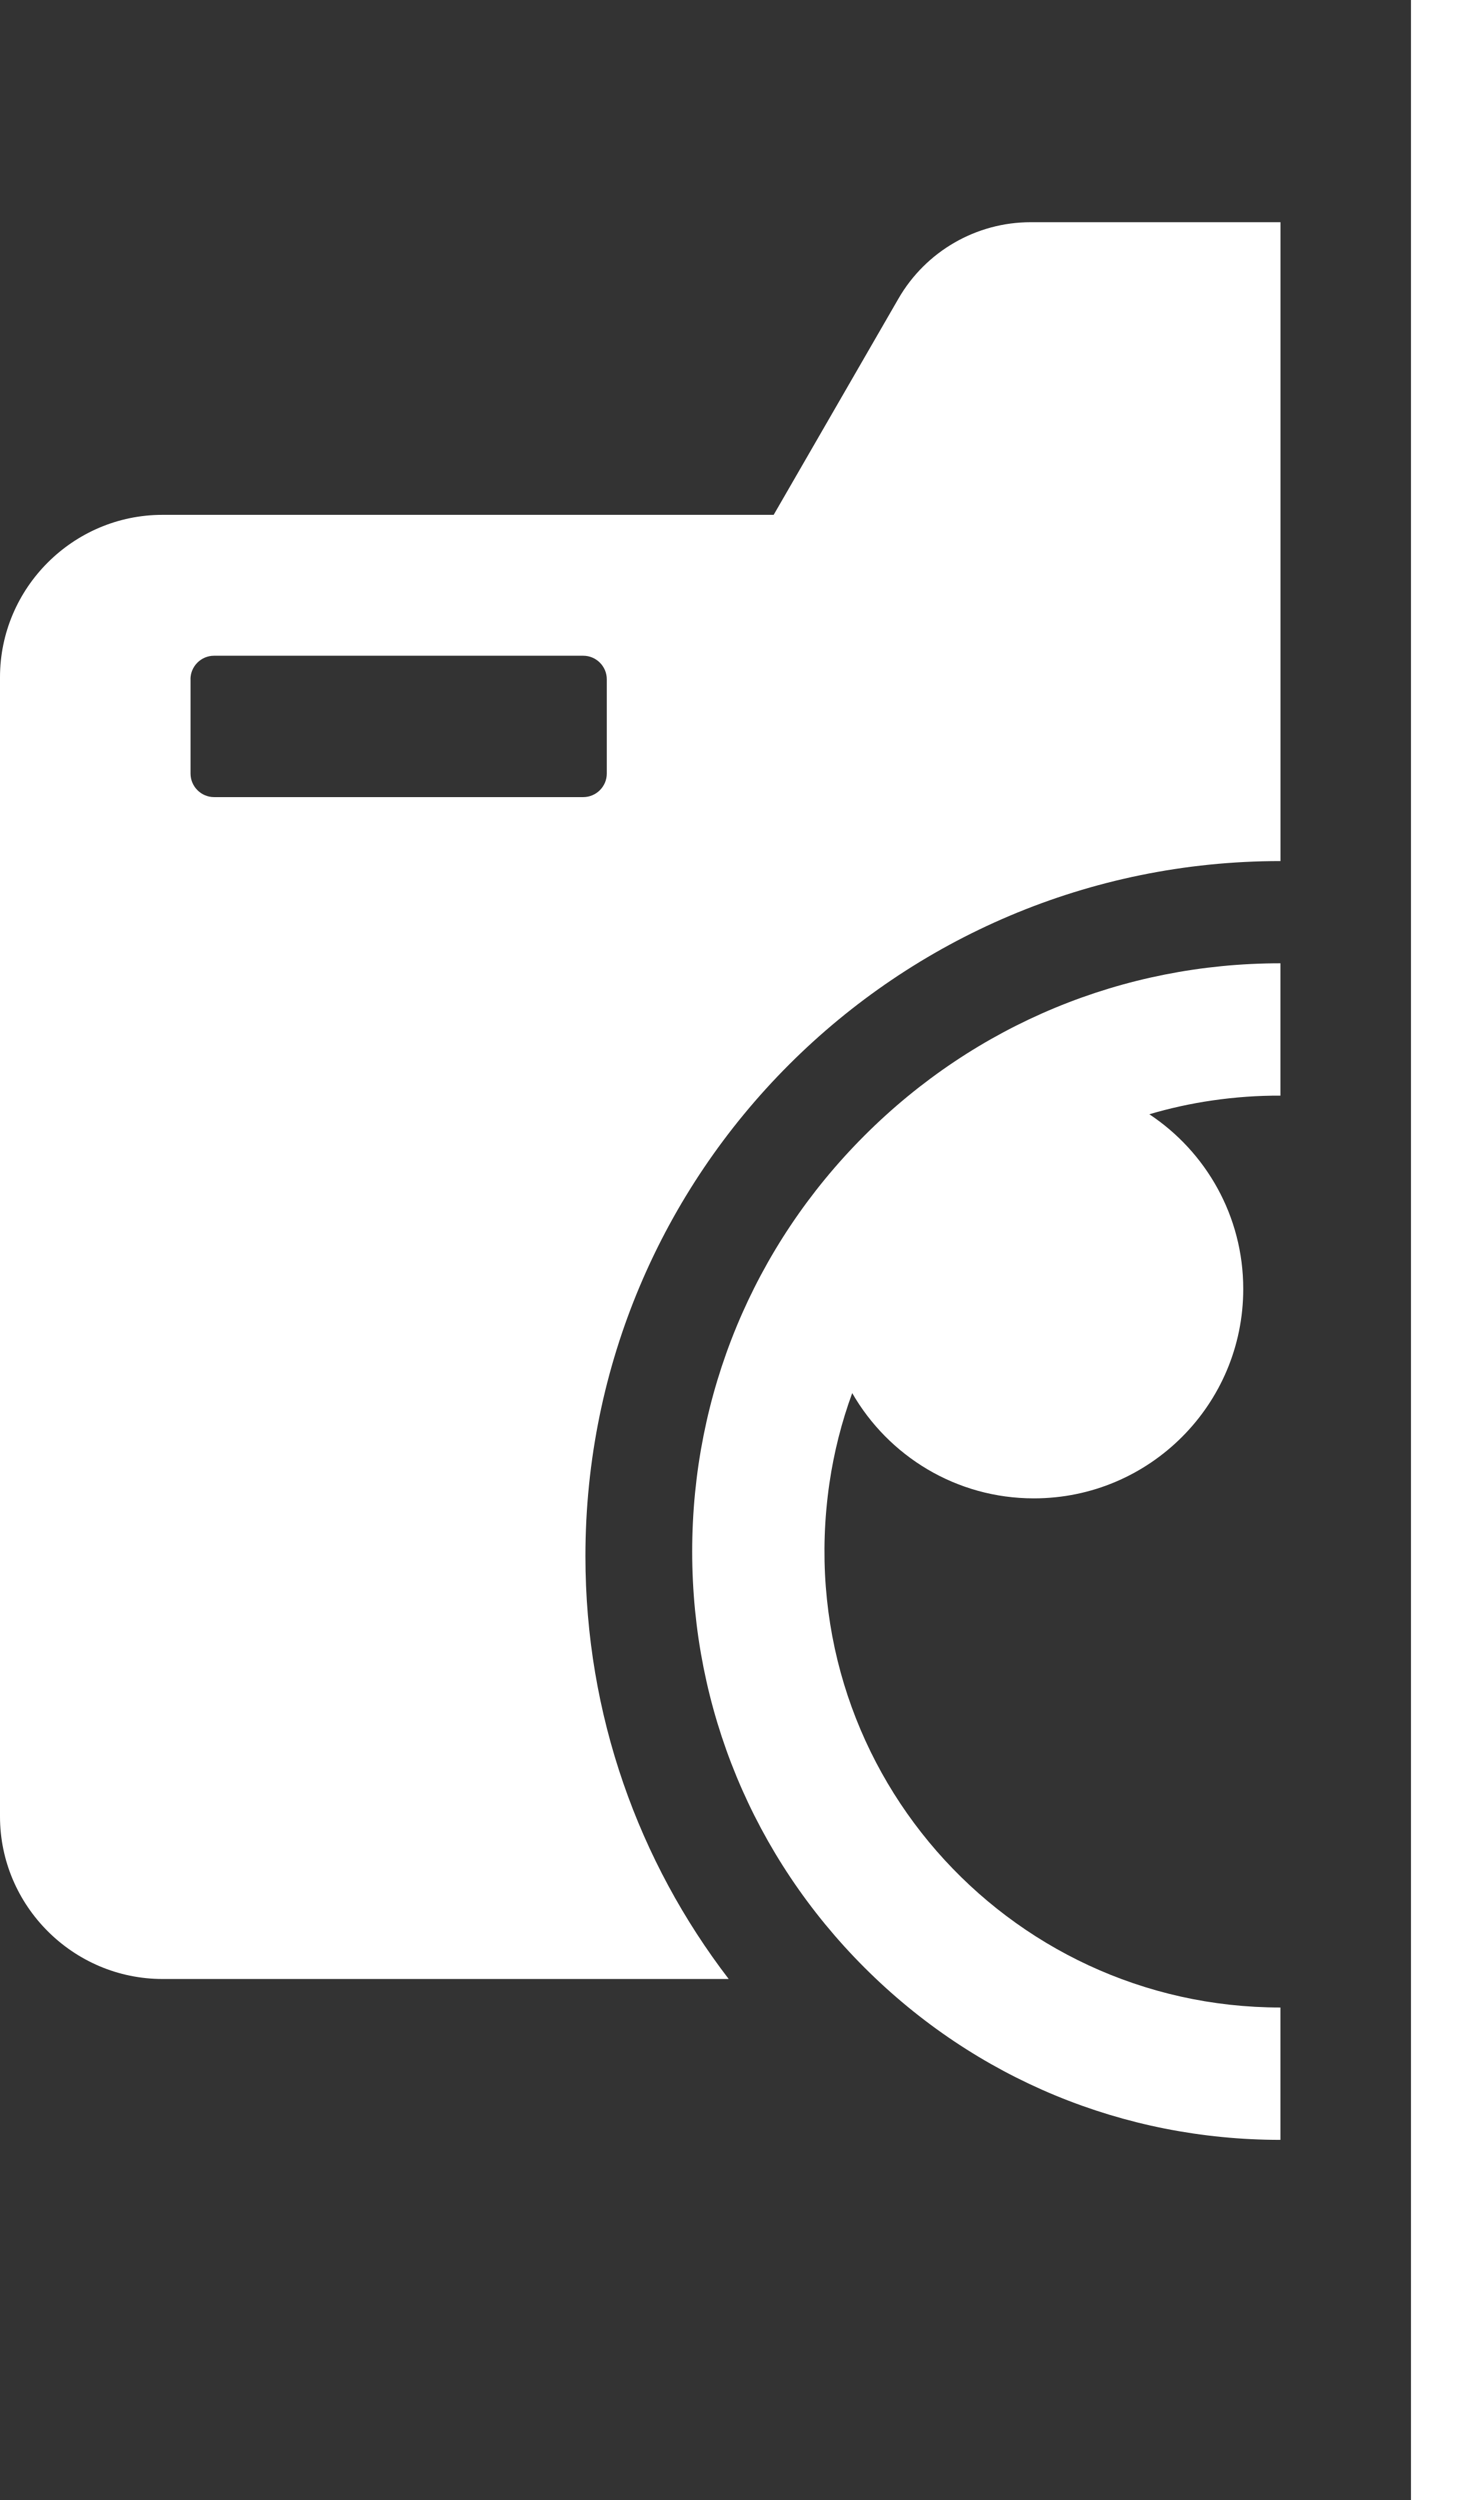
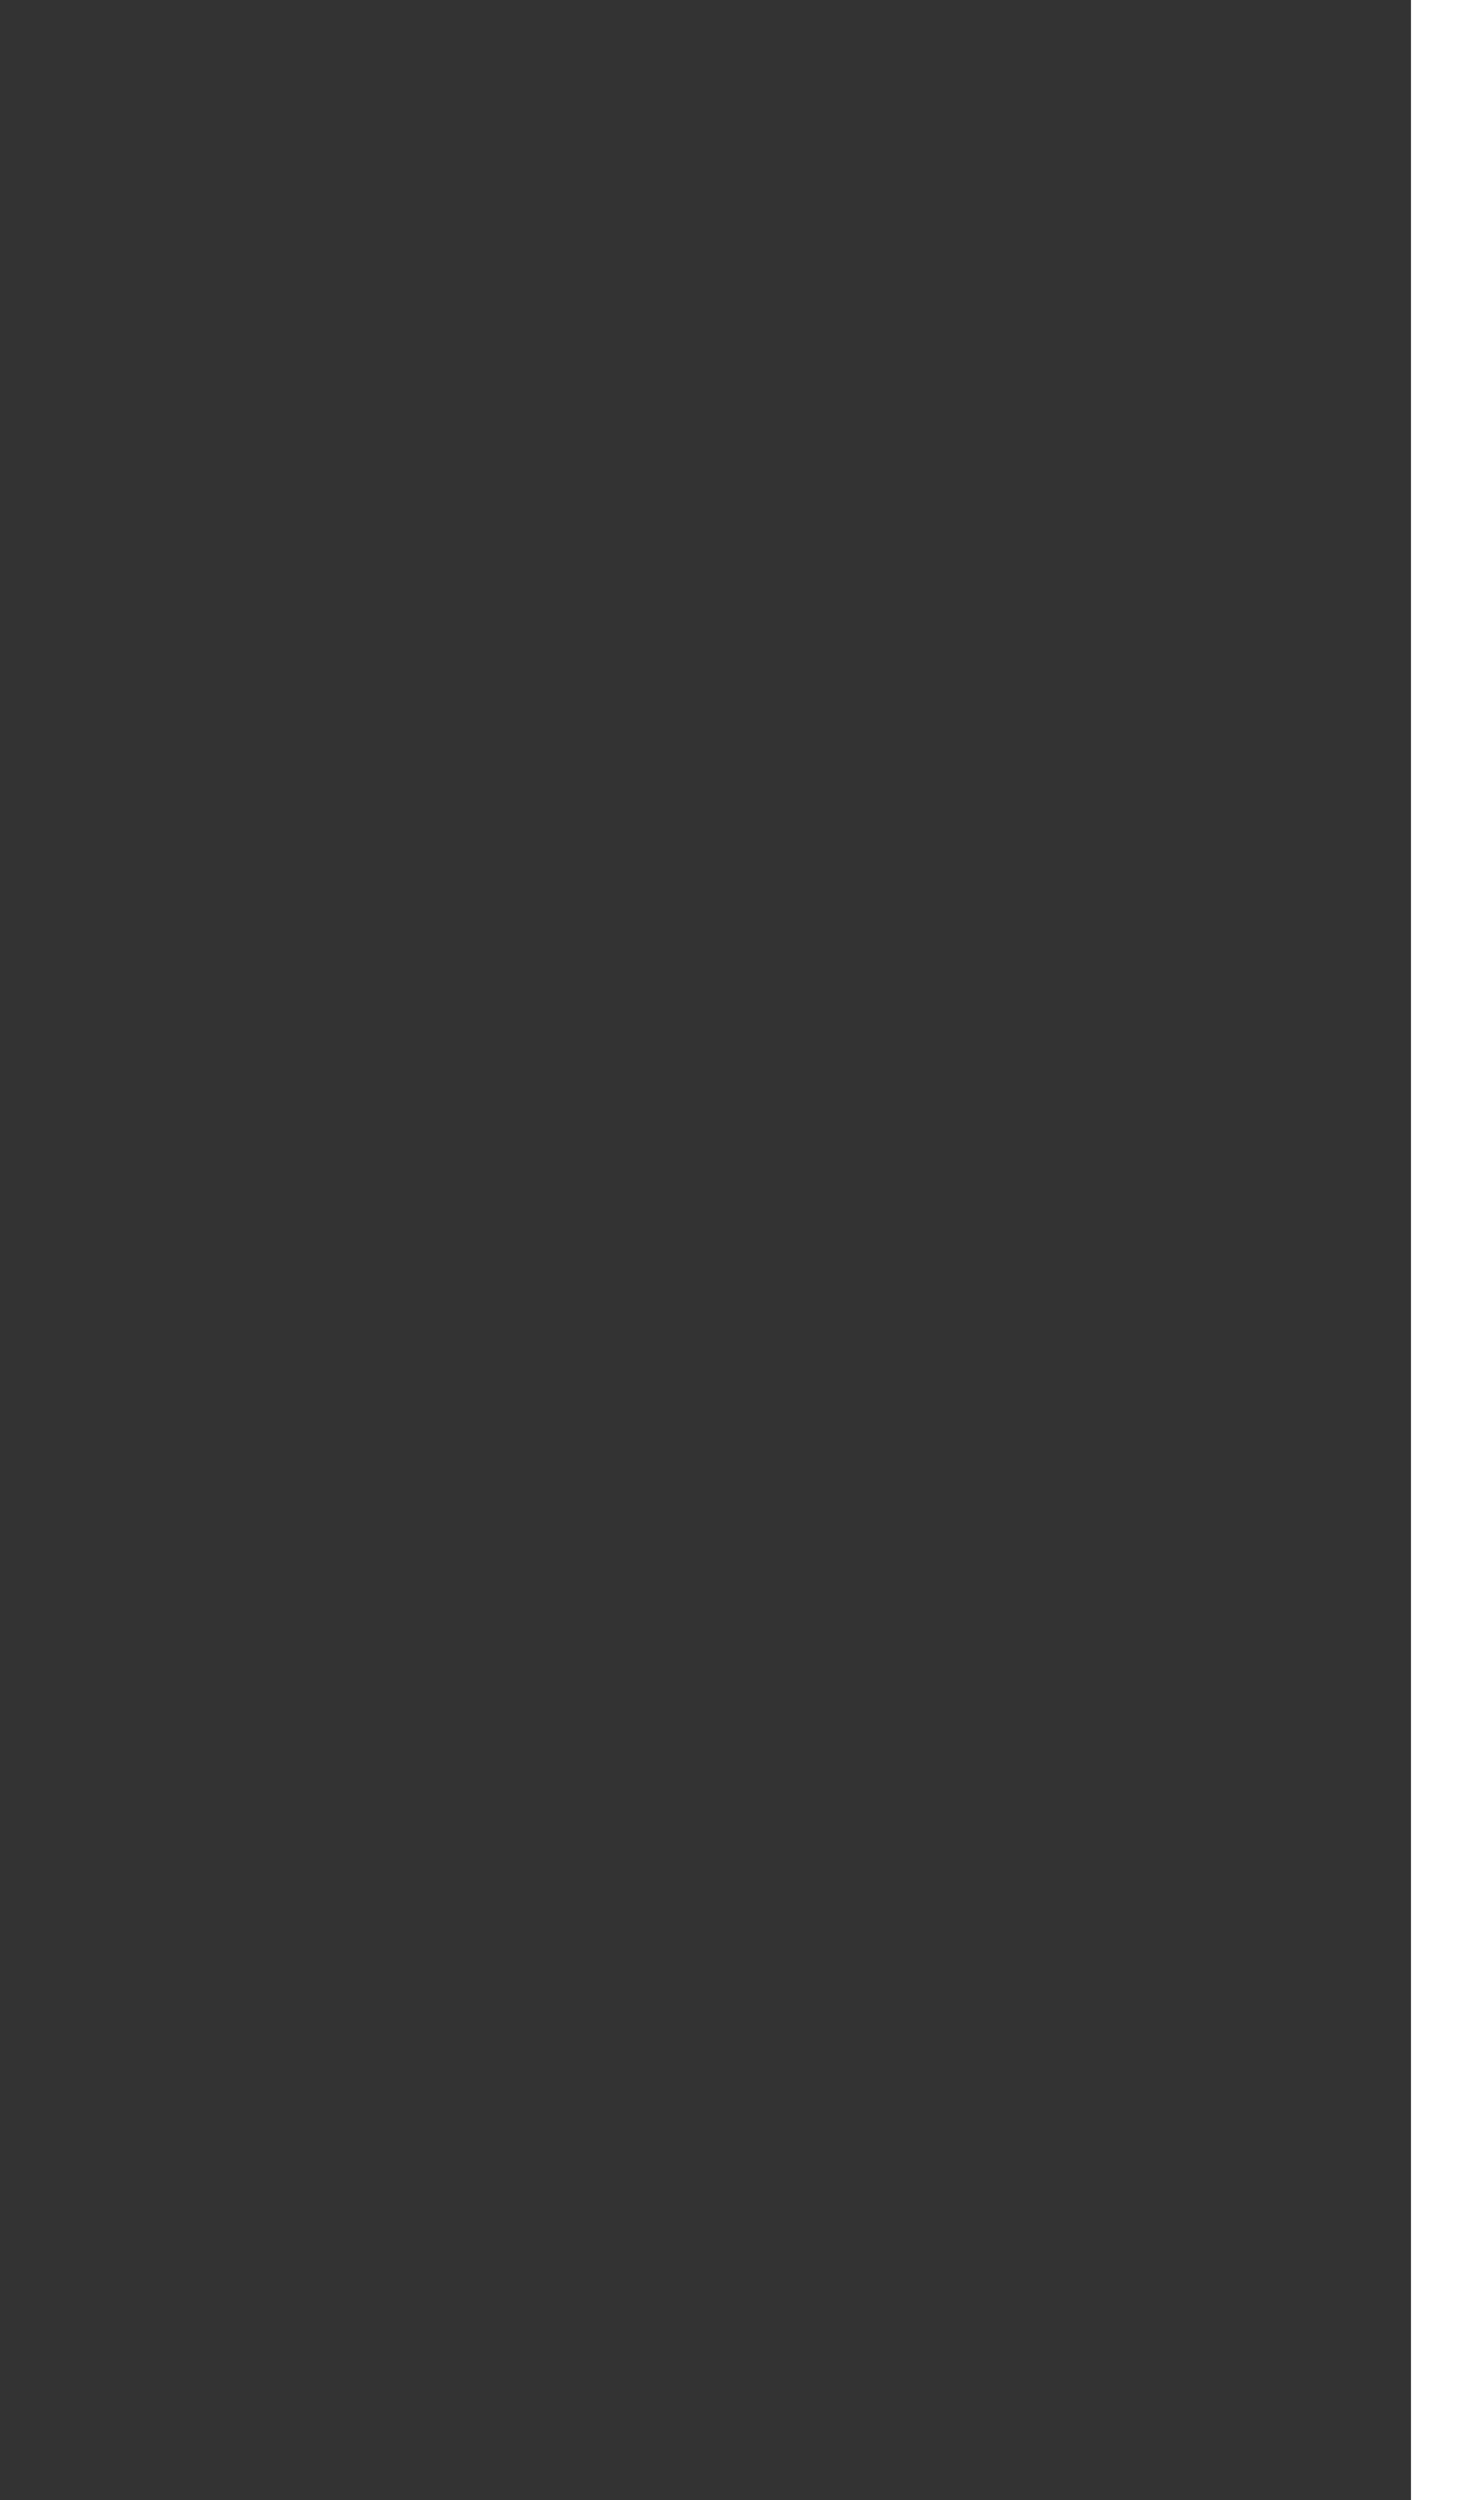
<svg xmlns="http://www.w3.org/2000/svg" fill="#ffffff" height="416.3" preserveAspectRatio="xMidYMid meet" version="1" viewBox="0.0 0.0 245.8 416.3" width="245.8" zoomAndPan="magnify">
  <rect x="0.0" y="0.0" width="245.8" height="416.3" fill="#333333" stroke="none" />
  <g>
    <g>
      <g>
-         <path d="M35.65,109.19h61.49c2.16,0,3.92,1.77,3.92,3.92v15.7c0,2.16-1.77,3.92-3.92,3.92H35.65 c-2.16,0-3.92-1.77-3.92-3.92v-15.7C31.72,110.95,33.49,109.19,35.65,109.19z" fill="none" />
-       </g>
+         </g>
      <g id="change1_2">
-         <path d="M0,112.78v189.69c0,14.88,12.18,27.06,27.06,27.06h94.29c-14.97-19.51-23.86-43.92-23.86-70.4 c0-63.93,51.82-115.75,115.75-115.75V37h-41.59c-9.08,0-17.48,4.85-22.02,12.71l-20.79,36.02H27.06C12.18,85.73,0,97.9,0,112.78z M31.72,113.11c0-2.16,1.77-3.92,3.92-3.92h61.49c2.16,0,3.92,1.77,3.92,3.92v15.7c0,2.16-1.77,3.92-3.92,3.92H35.65 c-2.16,0-3.92-1.77-3.92-3.92V113.11z" />
-       </g>
+         </g>
      <g id="change1_3">
-         <path d="M201.83,183.25c-3.56,0.52-7.04,1.29-10.43,2.29c9.42,6.24,15.64,16.94,15.64,29.09c0,19.26-15.61,34.87-34.87,34.87 c-12.94,0-24.23-7.06-30.25-17.53c-1.75,4.78-3.03,9.8-3.79,14.98c-6.84,47,29.42,87.33,75.1,87.33v22.04 c-26.17,0-50.77-10.19-69.27-28.69c-18.5-18.5-28.69-43.1-28.69-69.27c0-26.17,10.19-50.77,28.69-69.27 c18.5-18.5,43.1-28.69,69.27-28.69v22.04C209.49,182.42,205.68,182.69,201.83,183.25z" />
-       </g>
+         </g>
    </g>
    <g id="change1_1">
      <path d="M234.97 0H245.81V416.33H234.97z" />
    </g>
  </g>
</svg>